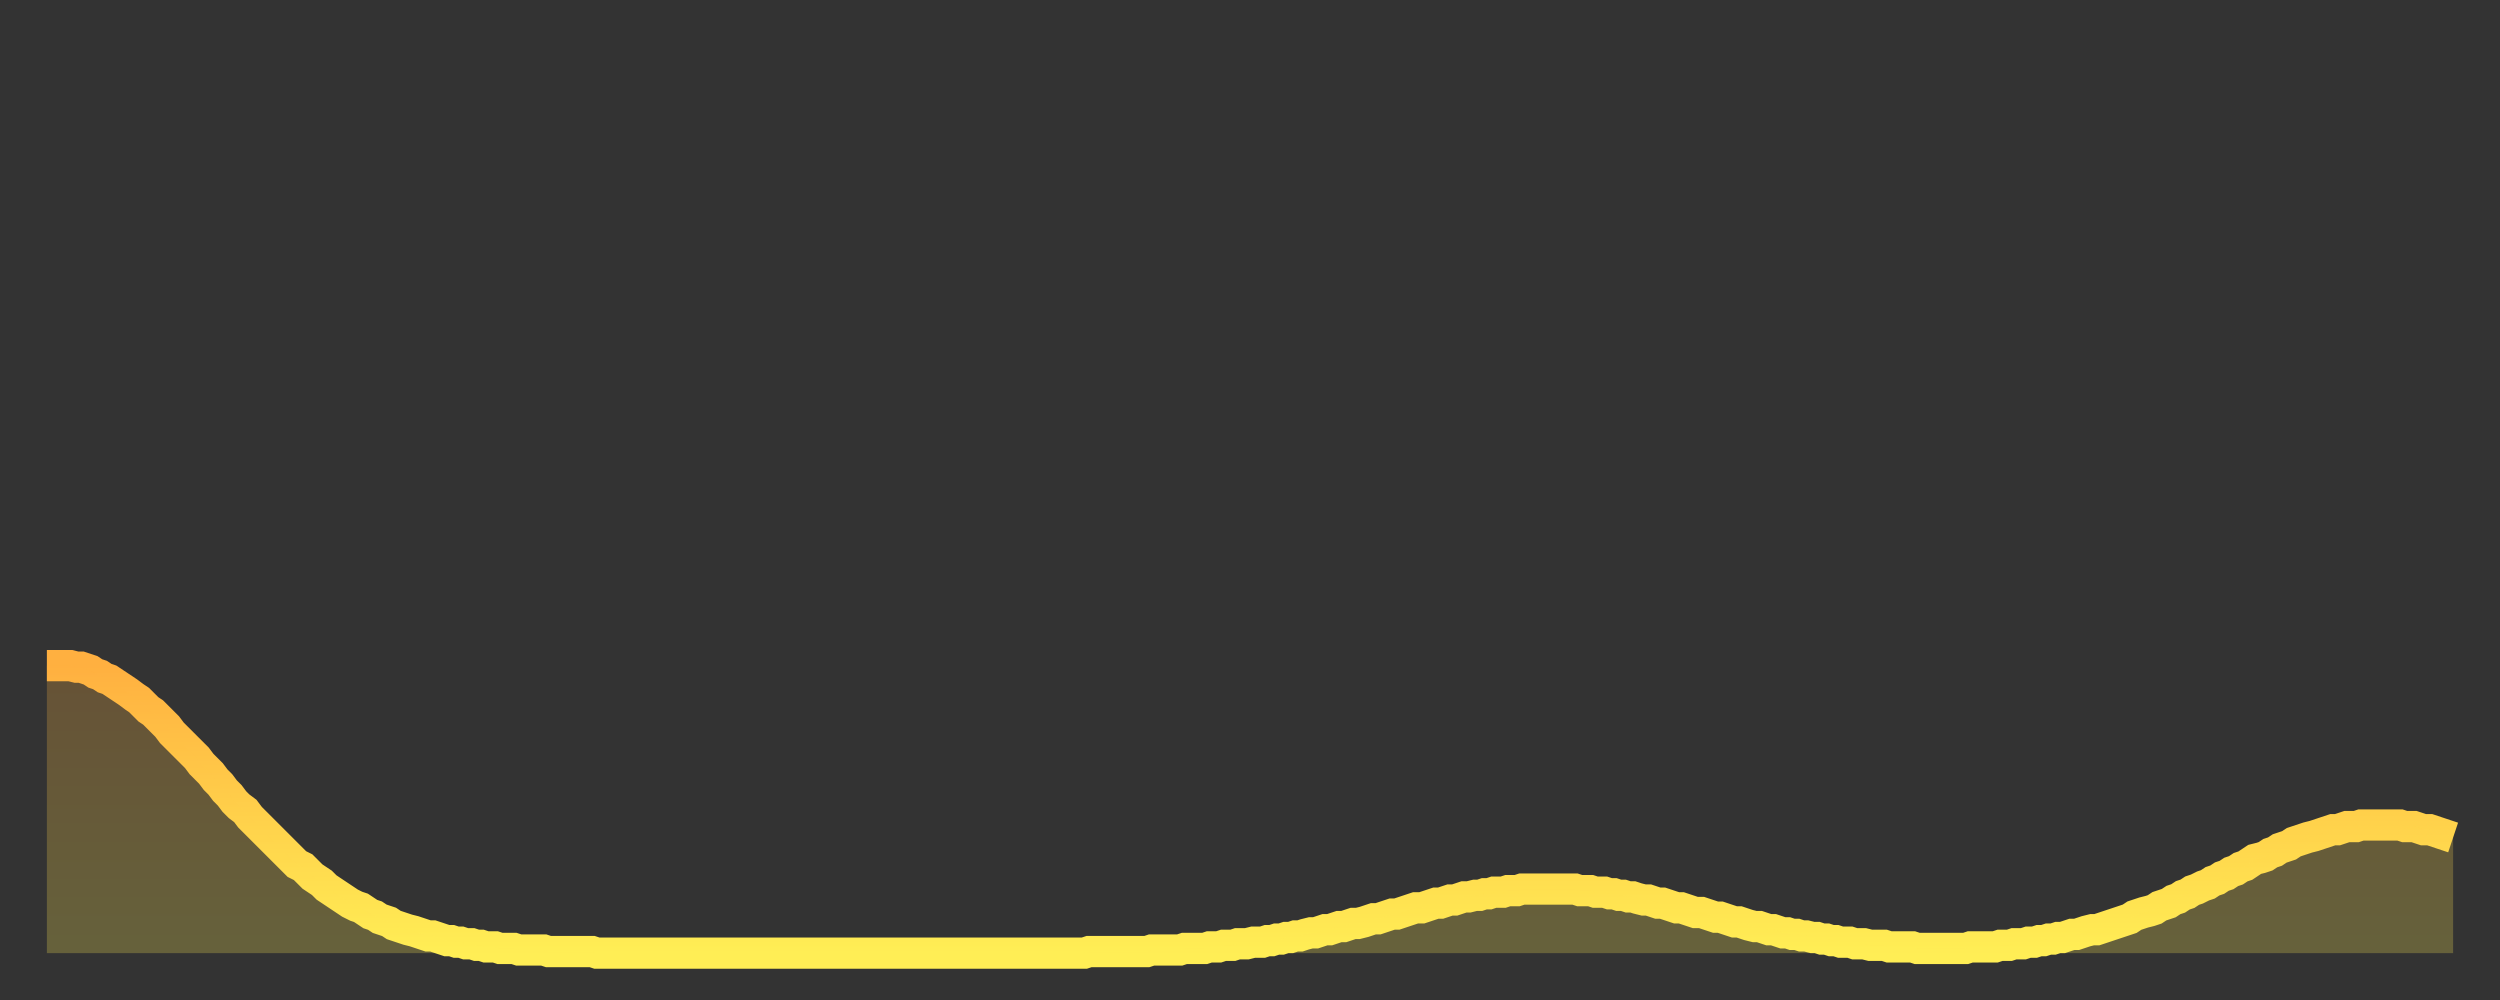
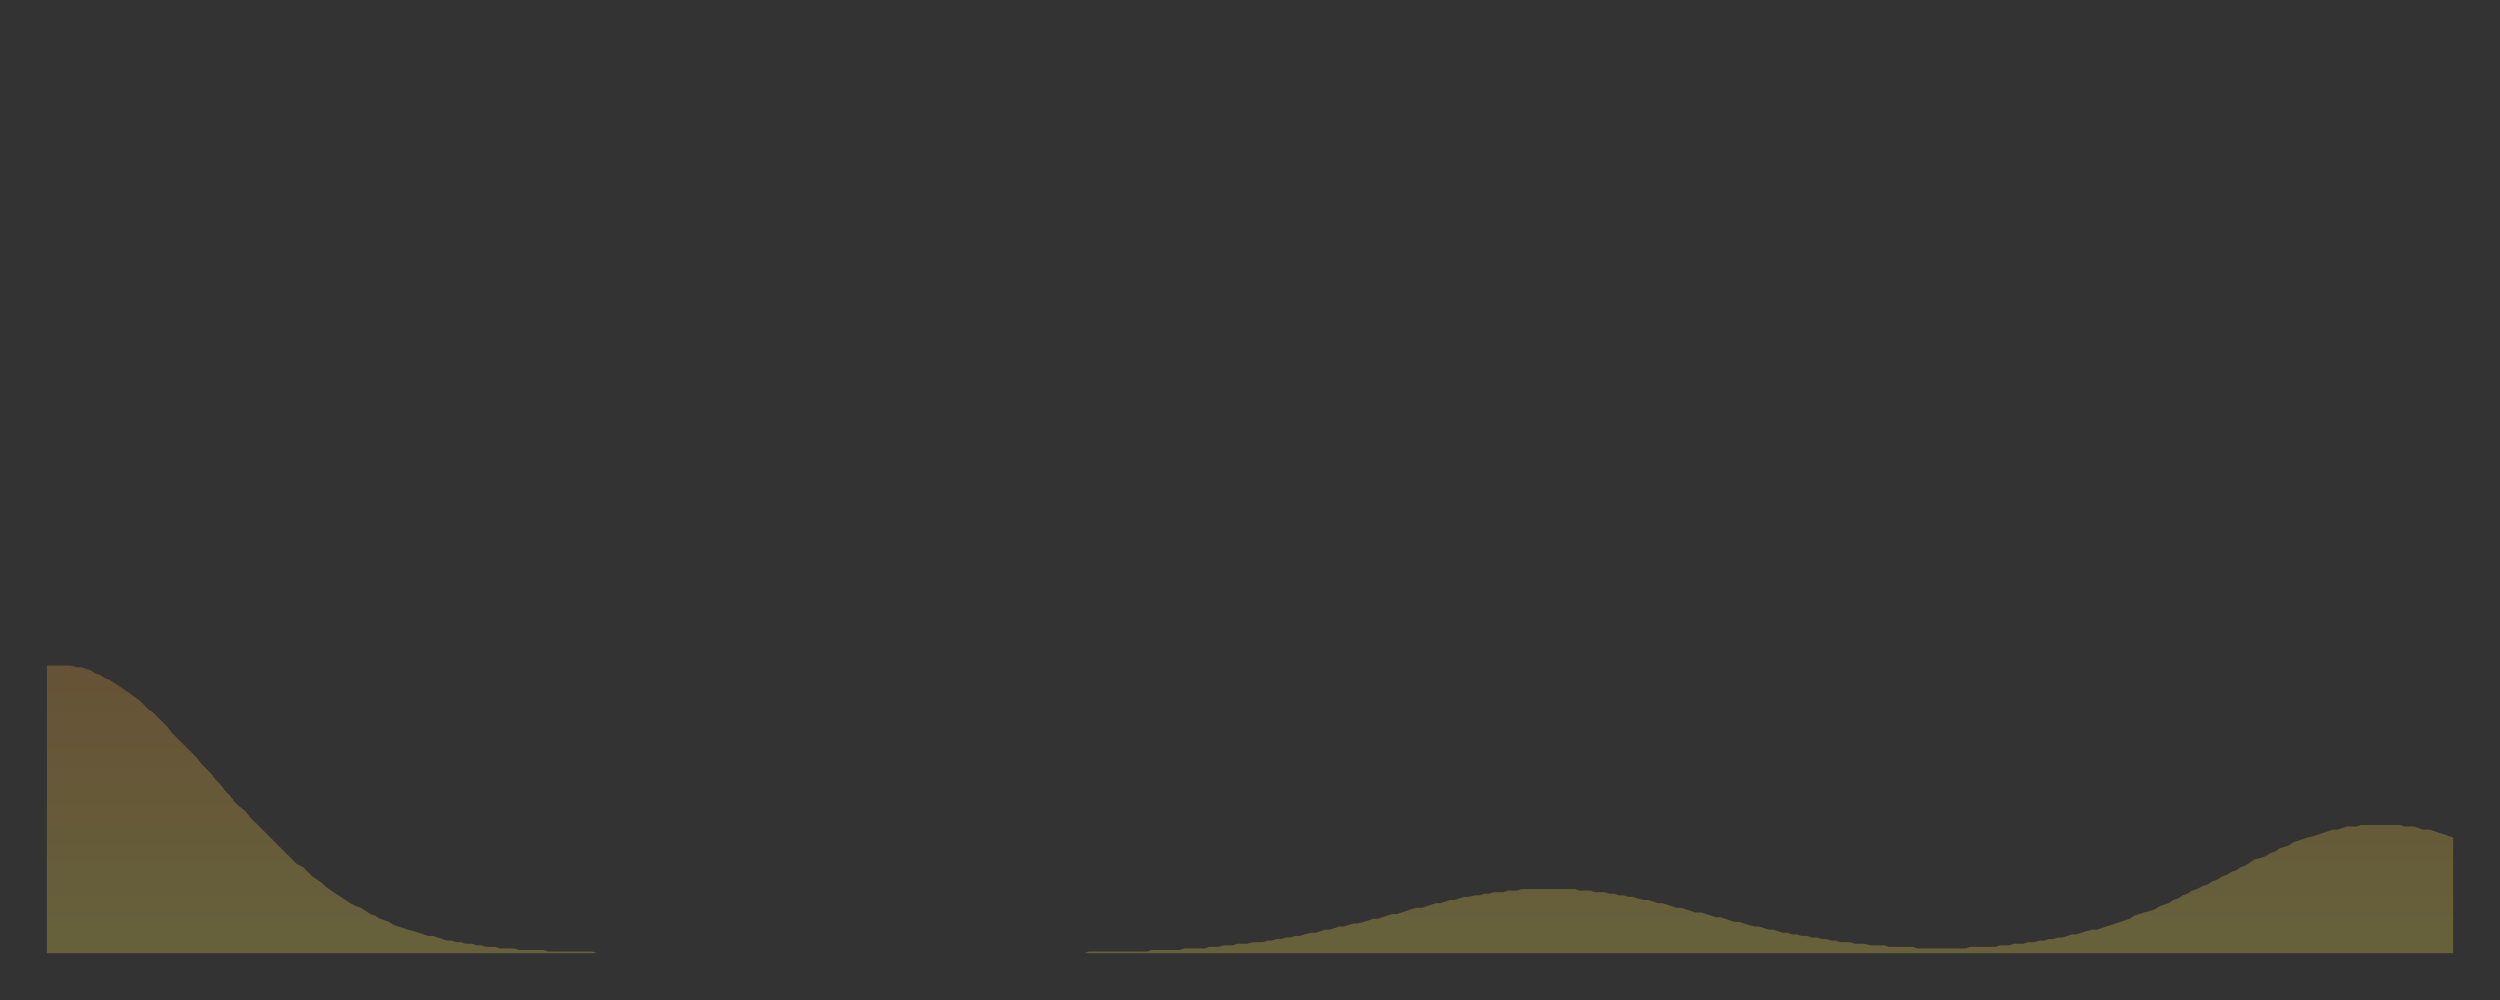
<svg xmlns="http://www.w3.org/2000/svg" baseProfile="full" height="64" version="1.1" width="160">
  <rect width="100%" height="100%" fill="#333333" stroke="none" />
  <defs>
    <linearGradient id="id2120" x1="0" x2="0" y1="0" y2="1">
      <stop offset="0%" stop-color="#ffb040" />
      <stop offset="50%" stop-color="#ffcf4a" />
      <stop offset="100%" stop-color="#ffee55" />
    </linearGradient>
  </defs>
  <g transform="translate(3,3)">
    <g>
-       <path d="M 0.0 39.6 L 0.3 39.6 0.6 39.6 0.9 39.6 1.2 39.6 1.5 39.6 1.9 39.7 2.2 39.7 2.5 39.8 2.8 39.9 3.1 40.1 3.4 40.2 3.7 40.4 4.0 40.5 4.3 40.7 4.6 40.9 4.9 41.1 5.2 41.3 5.6 41.6 5.9 41.8 6.2 42.1 6.5 42.4 6.8 42.6 7.1 42.9 7.4 43.2 7.7 43.5 8.0 43.9 8.3 44.2 8.6 44.5 8.9 44.8 9.3 45.2 9.6 45.5 9.9 45.9 10.2 46.2 10.5 46.5 10.8 46.9 11.1 47.2 11.4 47.6 11.7 47.9 12.0 48.3 12.3 48.6 12.7 48.9 13.0 49.3 13.3 49.6 13.6 49.9 13.9 50.2 14.2 50.5 14.5 50.8 14.8 51.1 15.1 51.4 15.4 51.7 15.7 52.0 16.0 52.3 16.4 52.5 16.7 52.8 17.0 53.1 17.3 53.3 17.6 53.5 17.9 53.8 18.2 54.0 18.5 54.2 18.8 54.4 19.1 54.6 19.4 54.8 19.8 55.0 20.1 55.1 20.4 55.3 20.7 55.5 21.0 55.6 21.3 55.8 21.6 55.9 21.9 56.0 22.2 56.2 22.5 56.3 22.8 56.4 23.1 56.5 23.5 56.6 23.8 56.7 24.1 56.8 24.4 56.9 24.7 56.9 25.0 57.0 25.3 57.1 25.6 57.2 25.9 57.2 26.2 57.3 26.5 57.3 26.8 57.4 27.2 57.4 27.5 57.5 27.8 57.5 28.1 57.6 28.4 57.6 28.7 57.6 29.0 57.7 29.3 57.7 29.6 57.7 29.9 57.7 30.2 57.8 30.6 57.8 30.9 57.8 31.2 57.8 31.5 57.8 31.8 57.8 32.1 57.9 32.4 57.9 32.7 57.9 33.0 57.9 33.3 57.9 33.6 57.9 33.9 57.9 34.3 57.9 34.6 57.9 34.9 57.9 35.2 58.0 35.5 58.0 35.8 58.0 36.1 58.0 36.4 58.0 36.7 58.0 37.0 58.0 37.3 58.0 37.7 58.0 38.0 58.0 38.3 58.0 38.6 58.0 38.9 58.0 39.2 58.0 39.5 58.0 39.8 58.0 40.1 58.0 40.4 58.0 40.7 58.0 41.0 58.0 41.4 58.0 41.7 58.0 42.0 58.0 42.3 58.0 42.6 58.0 42.9 58.0 43.2 58.0 43.5 58.0 43.8 58.0 44.1 58.0 44.4 58.0 44.7 58.0 45.1 58.0 45.4 58.0 45.7 58.0 46.0 58.0 46.3 58.0 46.6 58.0 46.9 58.0 47.2 58.0 47.5 58.0 47.8 58.0 48.1 58.0 48.5 58.0 48.8 58.0 49.1 58.0 49.4 58.0 49.7 58.0 50.0 58.0 50.3 58.0 50.6 58.0 50.9 58.0 51.2 58.0 51.5 58.0 51.8 58.0 52.2 58.0 52.5 58.0 52.8 58.0 53.1 58.0 53.4 58.0 53.7 58.0 54.0 58.0 54.3 58.0 54.6 58.0 54.9 58.0 55.2 58.0 55.6 58.0 55.9 58.0 56.2 58.0 56.5 58.0 56.8 58.0 57.1 58.0 57.4 58.0 57.7 58.0 58.0 58.0 58.3 58.0 58.6 58.0 58.9 58.0 59.3 58.0 59.6 58.0 59.9 58.0 60.2 58.0 60.5 58.0 60.8 58.0 61.1 58.0 61.4 58.0 61.7 58.0 62.0 58.0 62.3 58.0 62.6 58.0 63.0 58.0 63.3 58.0 63.6 58.0 63.9 58.0 64.2 58.0 64.5 58.0 64.8 58.0 65.1 58.0 65.4 58.0 65.7 58.0 66.0 58.0 66.4 58.0 66.7 57.9 67.0 57.9 67.3 57.9 67.6 57.9 67.9 57.9 68.2 57.9 68.5 57.9 68.8 57.9 69.1 57.9 69.4 57.9 69.7 57.9 70.1 57.9 70.4 57.9 70.7 57.8 71.0 57.8 71.3 57.8 71.6 57.8 71.9 57.8 72.2 57.8 72.5 57.8 72.8 57.7 73.1 57.7 73.5 57.7 73.8 57.7 74.1 57.7 74.4 57.6 74.7 57.6 75.0 57.6 75.3 57.5 75.6 57.5 75.9 57.5 76.2 57.4 76.5 57.4 76.8 57.4 77.2 57.3 77.5 57.3 77.8 57.3 78.1 57.2 78.4 57.2 78.7 57.1 79.0 57.1 79.3 57.0 79.6 57.0 79.9 56.9 80.2 56.9 80.5 56.8 80.9 56.7 81.2 56.7 81.5 56.6 81.8 56.5 82.1 56.5 82.4 56.4 82.7 56.3 83.0 56.3 83.3 56.2 83.6 56.1 83.9 56.1 84.3 56.0 84.6 55.9 84.9 55.8 85.2 55.8 85.5 55.7 85.8 55.6 86.1 55.5 86.4 55.5 86.7 55.4 87.0 55.3 87.3 55.2 87.6 55.1 88.0 55.1 88.3 55.0 88.6 54.9 88.9 54.8 89.2 54.8 89.5 54.7 89.8 54.6 90.1 54.6 90.4 54.5 90.7 54.4 91.0 54.4 91.4 54.3 91.7 54.3 92.0 54.2 92.3 54.2 92.6 54.1 92.9 54.1 93.2 54.1 93.5 54.0 93.8 54.0 94.1 54.0 94.4 53.9 94.7 53.9 95.1 53.9 95.4 53.9 95.7 53.9 96.0 53.9 96.3 53.9 96.6 53.9 96.9 53.9 97.2 53.9 97.5 53.9 97.8 53.9 98.1 54.0 98.4 54.0 98.8 54.0 99.1 54.1 99.4 54.1 99.7 54.1 100.0 54.2 100.3 54.2 100.6 54.3 100.9 54.3 101.2 54.4 101.5 54.4 101.8 54.5 102.2 54.6 102.5 54.6 102.8 54.7 103.1 54.8 103.4 54.8 103.7 54.9 104.0 55.0 104.3 55.1 104.6 55.1 104.9 55.2 105.2 55.3 105.5 55.4 105.9 55.4 106.2 55.5 106.5 55.6 106.8 55.7 107.1 55.7 107.4 55.8 107.7 55.9 108.0 56.0 108.3 56.0 108.6 56.1 108.9 56.2 109.3 56.3 109.6 56.3 109.9 56.4 110.2 56.5 110.5 56.5 110.8 56.6 111.1 56.7 111.4 56.7 111.7 56.8 112.0 56.8 112.3 56.9 112.6 56.9 113.0 57.0 113.3 57.0 113.6 57.1 113.9 57.1 114.2 57.2 114.5 57.2 114.8 57.3 115.1 57.3 115.4 57.3 115.7 57.4 116.0 57.4 116.3 57.4 116.7 57.5 117.0 57.5 117.3 57.5 117.6 57.5 117.9 57.6 118.2 57.6 118.5 57.6 118.8 57.6 119.1 57.6 119.4 57.6 119.7 57.7 120.1 57.7 120.4 57.7 120.7 57.7 121.0 57.7 121.3 57.7 121.6 57.7 121.9 57.7 122.2 57.7 122.5 57.7 122.8 57.7 123.1 57.6 123.4 57.6 123.8 57.6 124.1 57.6 124.4 57.6 124.7 57.6 125.0 57.5 125.3 57.5 125.6 57.5 125.9 57.4 126.2 57.4 126.5 57.4 126.8 57.3 127.2 57.3 127.5 57.2 127.8 57.2 128.1 57.1 128.4 57.1 128.7 57.0 129.0 57.0 129.3 56.9 129.6 56.8 129.9 56.8 130.2 56.7 130.5 56.6 130.9 56.5 131.2 56.5 131.5 56.4 131.8 56.3 132.1 56.2 132.4 56.1 132.7 56.0 133.0 55.9 133.3 55.8 133.6 55.6 133.9 55.5 134.2 55.4 134.6 55.3 134.9 55.2 135.2 55.0 135.5 54.9 135.8 54.8 136.1 54.6 136.4 54.5 136.7 54.3 137.0 54.2 137.3 54.0 137.6 53.9 138.0 53.7 138.3 53.6 138.6 53.4 138.9 53.3 139.2 53.1 139.5 53.0 139.8 52.8 140.1 52.7 140.4 52.5 140.7 52.4 141.0 52.2 141.3 52.0 141.7 51.9 142.0 51.8 142.3 51.6 142.6 51.5 142.9 51.3 143.2 51.2 143.5 51.1 143.8 50.9 144.1 50.8 144.4 50.7 144.7 50.6 145.1 50.5 145.4 50.4 145.7 50.3 146.0 50.2 146.3 50.1 146.6 50.1 146.9 50.0 147.2 49.9 147.5 49.9 147.8 49.9 148.1 49.8 148.4 49.8 148.8 49.8 149.1 49.8 149.4 49.8 149.7 49.8 150.0 49.8 150.3 49.8 150.6 49.8 150.9 49.9 151.2 49.9 151.5 49.9 151.8 50.0 152.1 50.1 152.5 50.1 152.8 50.2 153.1 50.3 153.4 50.4 153.7 50.5 154.0 50.6" fill="none" id="graph-curve" opacity="1" stroke="url(#id2120)" stroke-width="2" />
      <path d="M 0 58 L 0.0 39.6 0.3 39.6 0.6 39.6 0.9 39.6 1.2 39.6 1.5 39.6 1.9 39.7 2.2 39.7 2.5 39.8 2.8 39.9 3.1 40.1 3.4 40.2 3.7 40.4 4.0 40.5 4.3 40.7 4.6 40.9 4.9 41.1 5.2 41.3 5.6 41.6 5.9 41.8 6.2 42.1 6.5 42.4 6.8 42.6 7.1 42.9 7.4 43.2 7.7 43.5 8.0 43.9 8.3 44.2 8.6 44.5 8.9 44.8 9.3 45.2 9.6 45.5 9.9 45.9 10.2 46.2 10.5 46.5 10.8 46.9 11.1 47.2 11.4 47.6 11.7 47.9 12.0 48.3 12.3 48.6 12.7 48.9 13.0 49.3 13.3 49.6 13.6 49.9 13.9 50.2 14.2 50.5 14.5 50.8 14.8 51.1 15.1 51.4 15.4 51.7 15.7 52.0 16.0 52.3 16.4 52.5 16.7 52.8 17.0 53.1 17.3 53.3 17.6 53.5 17.9 53.8 18.2 54.0 18.5 54.2 18.8 54.4 19.1 54.6 19.4 54.8 19.8 55.0 20.1 55.1 20.4 55.3 20.7 55.5 21.0 55.6 21.3 55.8 21.6 55.9 21.9 56.0 22.2 56.2 22.5 56.3 22.8 56.4 23.1 56.5 23.5 56.6 23.8 56.7 24.1 56.8 24.4 56.9 24.7 56.9 25.0 57.0 25.3 57.1 25.6 57.2 25.9 57.2 26.2 57.3 26.5 57.3 26.8 57.4 27.2 57.4 27.5 57.5 27.8 57.5 28.1 57.6 28.4 57.6 28.7 57.6 29.0 57.7 29.3 57.7 29.6 57.7 29.9 57.7 30.2 57.8 30.6 57.8 30.9 57.8 31.2 57.8 31.5 57.8 31.8 57.8 32.1 57.9 32.4 57.9 32.7 57.9 33.0 57.9 33.3 57.9 33.6 57.9 33.9 57.9 34.3 57.9 34.6 57.9 34.9 57.9 35.2 58.0 35.5 58.0 35.8 58.0 36.1 58.0 36.4 58.0 36.7 58.0 37.0 58.0 37.3 58.0 37.7 58.0 38.0 58.0 38.3 58.0 38.6 58.0 38.9 58.0 39.2 58.0 39.5 58.0 39.8 58.0 40.1 58.0 40.4 58.0 40.7 58.0 41.0 58.0 41.4 58.0 41.7 58.0 42.0 58.0 42.3 58.0 42.6 58.0 42.9 58.0 43.2 58.0 43.5 58.0 43.8 58.0 44.1 58.0 44.4 58.0 44.7 58.0 45.1 58.0 45.4 58.0 45.7 58.0 46.0 58.0 46.3 58.0 46.6 58.0 46.9 58.0 47.2 58.0 47.5 58.0 47.8 58.0 48.1 58.0 48.5 58.0 48.8 58.0 49.1 58.0 49.4 58.0 49.7 58.0 50.0 58.0 50.3 58.0 50.6 58.0 50.9 58.0 51.2 58.0 51.5 58.0 51.8 58.0 52.2 58.0 52.5 58.0 52.8 58.0 53.1 58.0 53.4 58.0 53.7 58.0 54.0 58.0 54.3 58.0 54.6 58.0 54.9 58.0 55.2 58.0 55.6 58.0 55.9 58.0 56.2 58.0 56.5 58.0 56.8 58.0 57.1 58.0 57.4 58.0 57.7 58.0 58.0 58.0 58.3 58.0 58.6 58.0 58.9 58.0 59.3 58.0 59.6 58.0 59.9 58.0 60.2 58.0 60.5 58.0 60.8 58.0 61.1 58.0 61.4 58.0 61.7 58.0 62.0 58.0 62.3 58.0 62.6 58.0 63.0 58.0 63.3 58.0 63.6 58.0 63.9 58.0 64.2 58.0 64.5 58.0 64.8 58.0 65.1 58.0 65.4 58.0 65.7 58.0 66.0 58.0 66.4 58.0 66.7 57.9 67.0 57.9 67.3 57.9 67.6 57.9 67.9 57.9 68.2 57.9 68.5 57.9 68.8 57.9 69.1 57.9 69.4 57.9 69.7 57.9 70.1 57.9 70.4 57.9 70.7 57.8 71.0 57.8 71.3 57.8 71.6 57.8 71.9 57.8 72.2 57.8 72.5 57.8 72.8 57.7 73.1 57.7 73.5 57.7 73.8 57.7 74.1 57.7 74.4 57.6 74.7 57.6 75.0 57.6 75.3 57.5 75.6 57.5 75.9 57.5 76.2 57.4 76.5 57.4 76.8 57.4 77.2 57.3 77.5 57.3 77.8 57.3 78.1 57.2 78.4 57.2 78.7 57.1 79.0 57.1 79.3 57.0 79.6 57.0 79.9 56.9 80.2 56.9 80.5 56.8 80.9 56.7 81.2 56.7 81.5 56.6 81.8 56.5 82.1 56.5 82.4 56.4 82.7 56.3 83.0 56.3 83.3 56.2 83.6 56.1 83.9 56.1 84.3 56.0 84.6 55.9 84.9 55.8 85.2 55.8 85.5 55.7 85.8 55.6 86.1 55.5 86.4 55.5 86.7 55.4 87.0 55.3 87.3 55.2 87.6 55.1 88.0 55.1 88.3 55.0 88.6 54.9 88.9 54.8 89.2 54.8 89.5 54.7 89.8 54.6 90.1 54.6 90.4 54.5 90.7 54.4 91.0 54.4 91.4 54.3 91.7 54.3 92.0 54.2 92.3 54.2 92.6 54.1 92.9 54.1 93.2 54.1 93.5 54.0 93.8 54.0 94.1 54.0 94.4 53.9 94.7 53.9 95.1 53.9 95.4 53.9 95.7 53.9 96.0 53.9 96.3 53.9 96.6 53.9 96.9 53.9 97.2 53.9 97.5 53.9 97.8 53.9 98.1 54.0 98.4 54.0 98.8 54.0 99.1 54.1 99.4 54.1 99.7 54.1 100.0 54.2 100.3 54.2 100.6 54.3 100.9 54.3 101.2 54.4 101.5 54.4 101.8 54.5 102.2 54.6 102.5 54.6 102.8 54.7 103.1 54.8 103.4 54.8 103.7 54.9 104.0 55.0 104.3 55.1 104.6 55.1 104.9 55.2 105.2 55.3 105.5 55.4 105.9 55.4 106.2 55.5 106.5 55.6 106.8 55.7 107.1 55.7 107.4 55.8 107.7 55.9 108.0 56.0 108.3 56.0 108.6 56.1 108.9 56.2 109.3 56.3 109.6 56.3 109.9 56.4 110.2 56.5 110.5 56.5 110.8 56.6 111.1 56.7 111.4 56.7 111.7 56.8 112.0 56.8 112.3 56.9 112.6 56.9 113.0 57.0 113.3 57.0 113.6 57.1 113.9 57.1 114.2 57.2 114.5 57.2 114.8 57.3 115.1 57.3 115.4 57.3 115.7 57.4 116.0 57.4 116.3 57.4 116.7 57.5 117.0 57.5 117.3 57.5 117.6 57.5 117.9 57.6 118.2 57.6 118.5 57.6 118.8 57.6 119.1 57.6 119.4 57.6 119.7 57.7 120.1 57.7 120.4 57.7 120.7 57.7 121.0 57.7 121.3 57.7 121.6 57.7 121.9 57.7 122.2 57.7 122.5 57.7 122.8 57.7 123.1 57.6 123.4 57.6 123.8 57.6 124.1 57.6 124.4 57.6 124.7 57.6 125.0 57.5 125.3 57.5 125.6 57.5 125.9 57.4 126.2 57.4 126.5 57.4 126.8 57.3 127.2 57.3 127.5 57.2 127.8 57.2 128.1 57.1 128.4 57.1 128.7 57.0 129.0 57.0 129.3 56.9 129.6 56.8 129.9 56.8 130.2 56.7 130.5 56.6 130.9 56.5 131.2 56.5 131.5 56.4 131.8 56.3 132.1 56.2 132.4 56.1 132.7 56.0 133.0 55.9 133.3 55.8 133.6 55.6 133.9 55.5 134.2 55.4 134.6 55.3 134.9 55.2 135.2 55.0 135.5 54.9 135.8 54.8 136.1 54.6 136.4 54.5 136.7 54.3 137.0 54.2 137.3 54.0 137.6 53.9 138.0 53.7 138.3 53.6 138.6 53.4 138.9 53.3 139.2 53.1 139.5 53.0 139.8 52.8 140.1 52.7 140.4 52.5 140.7 52.4 141.0 52.2 141.3 52.0 141.7 51.9 142.0 51.8 142.3 51.6 142.6 51.5 142.9 51.3 143.2 51.2 143.5 51.1 143.8 50.9 144.1 50.8 144.4 50.7 144.7 50.6 145.1 50.5 145.4 50.4 145.7 50.3 146.0 50.2 146.3 50.1 146.6 50.1 146.9 50.0 147.2 49.9 147.5 49.9 147.8 49.9 148.1 49.8 148.4 49.8 148.8 49.8 149.1 49.8 149.4 49.8 149.7 49.8 150.0 49.8 150.3 49.8 150.6 49.8 150.9 49.9 151.2 49.9 151.5 49.9 151.8 50.0 152.1 50.1 152.5 50.1 152.8 50.2 153.1 50.3 153.4 50.4 153.7 50.5 154.0 50.6 154 58" fill="url(#id2120)" fill-opacity=".25" id="graph-shadow" />
    </g>
  </g>
</svg>